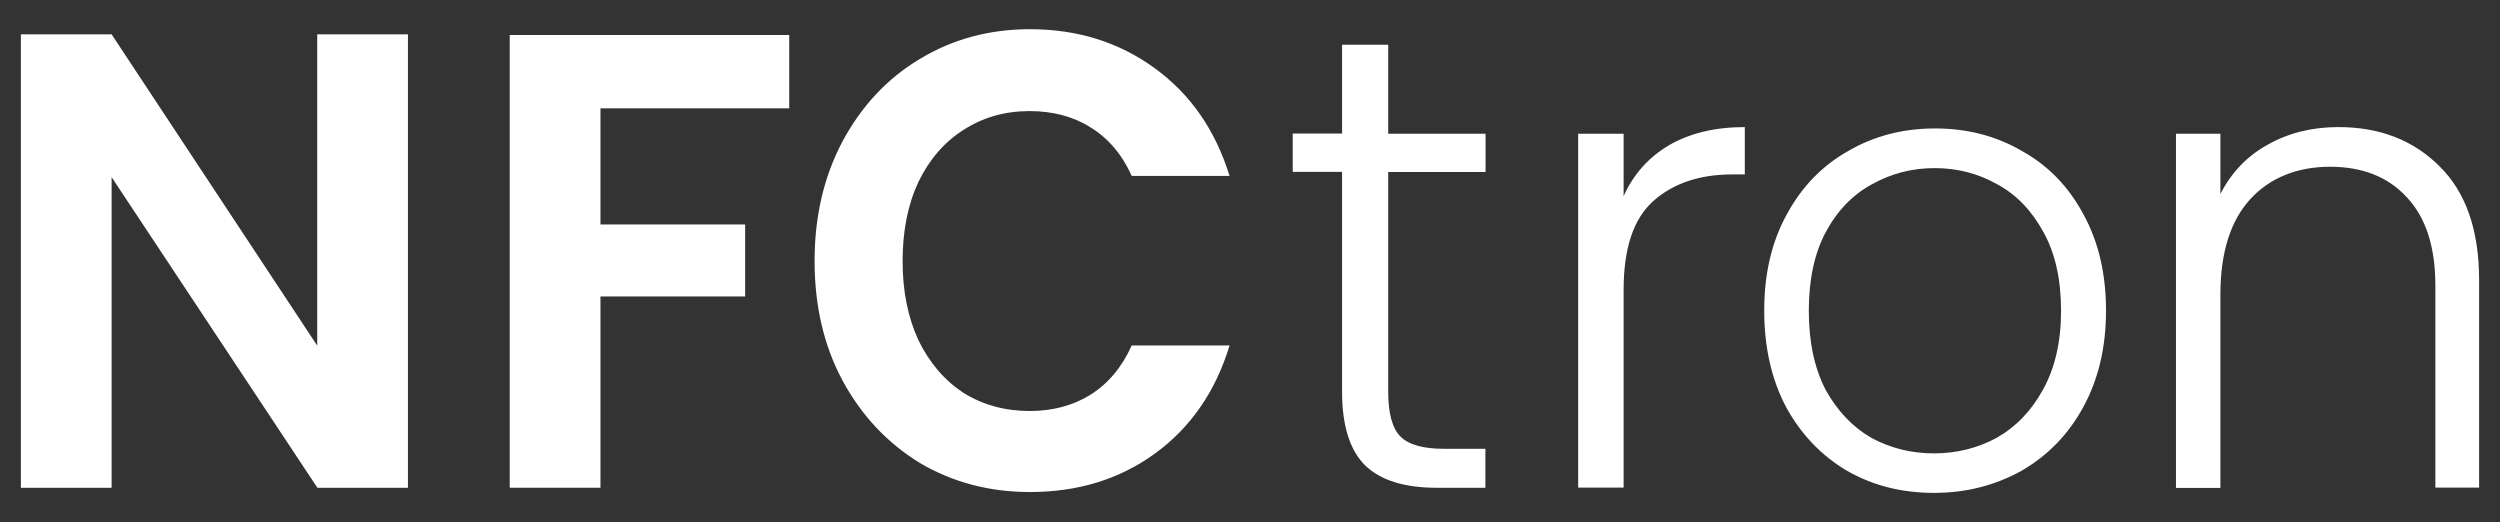
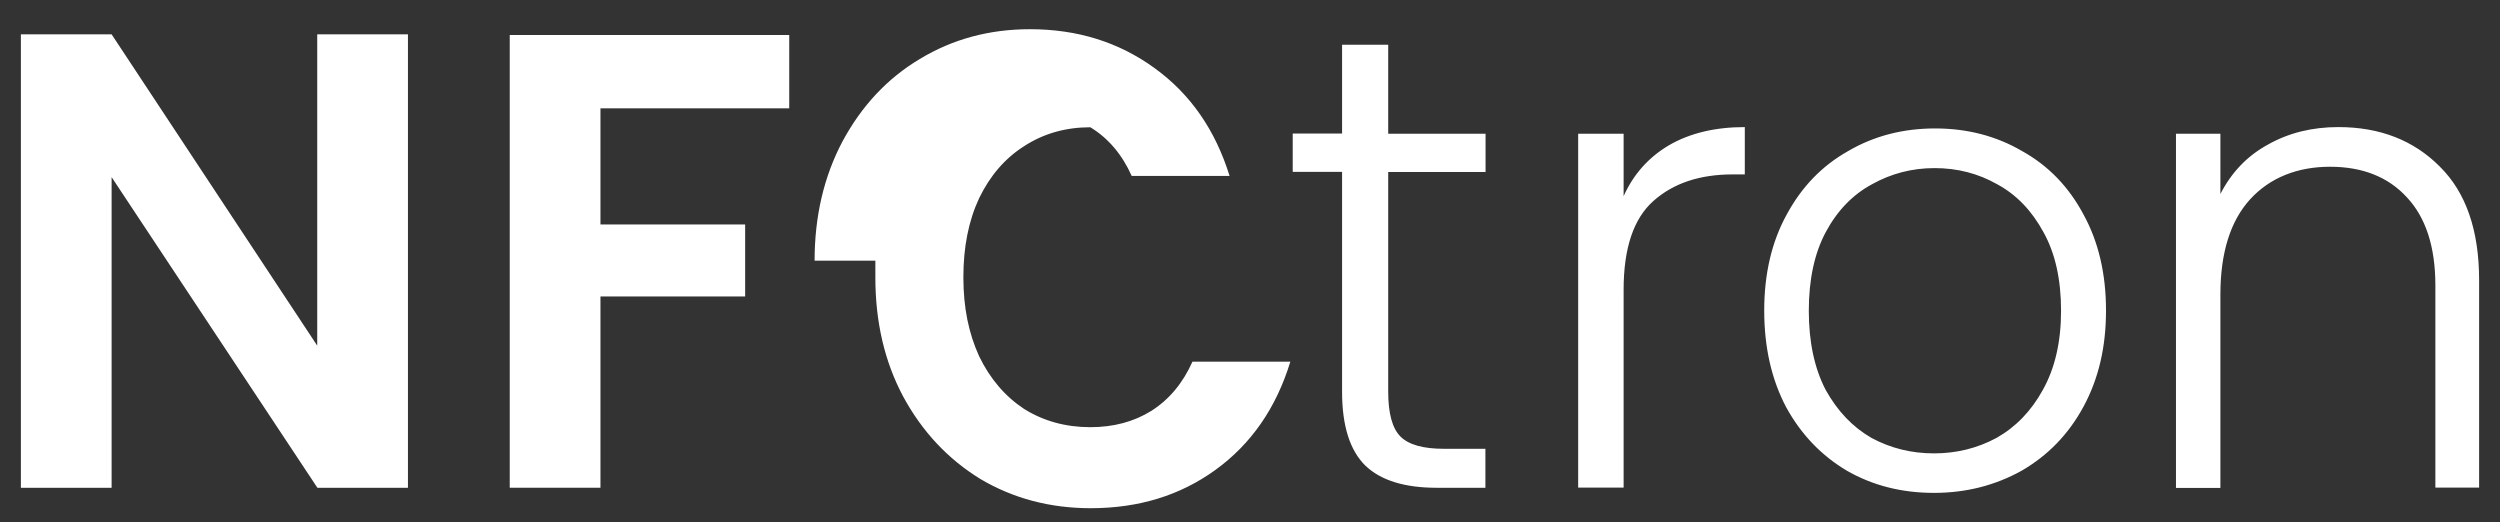
<svg xmlns="http://www.w3.org/2000/svg" version="1.1" id="Layer_2" x="0px" y="0px" width="359.141px" height="75px" viewBox="236.14 406.445 359.141 75" enable-background="new 236.14 406.445 359.141 75" xml:space="preserve">
  <rect x="236.14" y="406.445" width="359.141" height="75" fill="#333333" stroke="none" />
  <g id="Layer_1-2">
-     <path fill="#FFFFFF" d="M572.059,424.701c5.941,0,10.808,1.883,14.573,5.674c3.766,3.717,5.648,9.168,5.648,16.309v29.807h-6.284   v-29.049c0-5.525-1.37-9.756-4.107-12.666c-2.667-2.91-6.358-4.377-11.028-4.377c-4.671,0-8.632,1.566-11.469,4.67   c-2.836,3.105-4.279,7.68-4.279,13.695v27.777h-6.382v-50.887h6.382v8.656c1.589-3.105,3.863-5.477,6.822-7.09   C564.917,425.533,568.293,424.701,572.059,424.701z M513.96,471.576c3.227,0,6.234-0.734,8.998-2.225   c2.763-1.564,4.987-3.863,6.65-6.896c1.736-3.105,2.616-6.895,2.616-11.369s-0.831-8.24-2.518-11.273   c-1.688-3.105-3.889-5.404-6.652-6.895c-2.762-1.566-5.745-2.324-8.998-2.324c-3.252,0-6.234,0.783-8.998,2.324   c-2.764,1.49-4.988,3.789-6.65,6.895c-1.614,3.033-2.422,6.799-2.422,11.273s0.808,8.264,2.422,11.369   c1.687,3.033,3.862,5.332,6.577,6.896c2.763,1.49,5.746,2.225,8.998,2.225H513.96z M513.96,477.25   c-4.622,0-8.779-1.053-12.495-3.18c-3.669-2.176-6.578-5.207-8.73-9.121c-2.103-3.984-3.154-8.607-3.154-13.889   s1.076-9.879,3.229-13.791c2.151-3.984,5.085-7.018,8.826-9.121c3.717-2.176,7.898-3.252,12.495-3.252   c4.598,0,8.779,1.076,12.496,3.252c3.79,2.104,6.724,5.16,8.827,9.121c2.151,3.912,3.228,8.51,3.228,13.791   s-1.076,9.807-3.228,13.791c-2.152,3.986-5.136,7.043-8.901,9.219C522.762,476.174,518.581,477.25,513.96,477.25z M469.359,434.678   c1.418-3.178,3.594-5.623,6.528-7.359c2.984-1.736,6.627-2.617,10.905-2.617v6.799h-1.76c-4.719,0-8.509,1.271-11.371,3.814   c-2.86,2.543-4.278,6.797-4.278,12.764v28.412h-6.529v-50.836h6.529v9.049L469.359,434.678z M435.565,431.133v31.592   c0,3.105,0.588,5.258,1.762,6.432c1.173,1.174,3.252,1.76,6.234,1.76h5.967v5.6h-6.993c-4.597,0-8.021-1.051-10.246-3.178   c-2.225-2.178-3.35-5.723-3.35-10.613v-31.592h-7.091v-5.502h7.091v-12.764h6.626v12.788h13.987v5.502h-13.987V431.133z    M353.162,443.896c0-6.406,1.345-12.104,4.01-17.141c2.738-5.086,6.431-9.048,11.102-11.835c4.719-2.861,10.001-4.279,15.82-4.279   c6.822,0,12.789,1.858,17.924,5.6c5.135,3.717,8.705,8.876,10.759,15.478h-14.06c-1.395-3.105-3.375-5.428-5.942-6.992   c-2.494-1.566-5.428-2.324-8.729-2.324c-3.546,0-6.725,0.904-9.512,2.715c-2.738,1.736-4.891,4.23-6.455,7.457   c-1.517,3.229-2.274,7.02-2.274,11.371c0,4.354,0.758,8.068,2.274,11.371c1.564,3.227,3.717,5.746,6.455,7.555   c2.787,1.736,5.966,2.617,9.512,2.617c3.325,0,6.235-0.783,8.729-2.324c2.567-1.613,4.548-3.984,5.942-7.09h14.06   c-2.029,6.65-5.624,11.834-10.759,15.551c-5.062,3.668-11.028,5.502-17.924,5.502c-5.819,0-11.102-1.393-15.82-4.182   c-4.671-2.861-8.363-6.797-11.102-11.834c-2.689-5.037-4.01-10.734-4.01-17.141V443.896z M349.518,411.473v10.539H322.4v16.676   h20.785v10.344H322.4v27.484h-13.033v-65.043H349.518z M294.769,476.516h-13.033l-29.563-44.625v44.625H239.14v-65.141h13.033   l29.538,44.723v-44.723h13.033v65.141H294.769z" />
+     <path fill="#FFFFFF" d="M572.059,424.701c5.941,0,10.808,1.883,14.573,5.674c3.766,3.717,5.648,9.168,5.648,16.309v29.807h-6.284   v-29.049c0-5.525-1.37-9.756-4.107-12.666c-2.667-2.91-6.358-4.377-11.028-4.377c-4.671,0-8.632,1.566-11.469,4.67   c-2.836,3.105-4.279,7.68-4.279,13.695v27.777h-6.382v-50.887h6.382v8.656c1.589-3.105,3.863-5.477,6.822-7.09   C564.917,425.533,568.293,424.701,572.059,424.701z M513.96,471.576c3.227,0,6.234-0.734,8.998-2.225   c2.763-1.564,4.987-3.863,6.65-6.896c1.736-3.105,2.616-6.895,2.616-11.369s-0.831-8.24-2.518-11.273   c-1.688-3.105-3.889-5.404-6.652-6.895c-2.762-1.566-5.745-2.324-8.998-2.324c-3.252,0-6.234,0.783-8.998,2.324   c-2.764,1.49-4.988,3.789-6.65,6.895c-1.614,3.033-2.422,6.799-2.422,11.273s0.808,8.264,2.422,11.369   c1.687,3.033,3.862,5.332,6.577,6.896c2.763,1.49,5.746,2.225,8.998,2.225H513.96z M513.96,477.25   c-4.622,0-8.779-1.053-12.495-3.18c-3.669-2.176-6.578-5.207-8.73-9.121c-2.103-3.984-3.154-8.607-3.154-13.889   s1.076-9.879,3.229-13.791c2.151-3.984,5.085-7.018,8.826-9.121c3.717-2.176,7.898-3.252,12.495-3.252   c4.598,0,8.779,1.076,12.496,3.252c3.79,2.104,6.724,5.16,8.827,9.121c2.151,3.912,3.228,8.51,3.228,13.791   s-1.076,9.807-3.228,13.791c-2.152,3.986-5.136,7.043-8.901,9.219C522.762,476.174,518.581,477.25,513.96,477.25z M469.359,434.678   c1.418-3.178,3.594-5.623,6.528-7.359c2.984-1.736,6.627-2.617,10.905-2.617v6.799h-1.76c-4.719,0-8.509,1.271-11.371,3.814   c-2.86,2.543-4.278,6.797-4.278,12.764v28.412h-6.529v-50.836h6.529v9.049L469.359,434.678z M435.565,431.133v31.592   c0,3.105,0.588,5.258,1.762,6.432c1.173,1.174,3.252,1.76,6.234,1.76h5.967v5.6h-6.993c-4.597,0-8.021-1.051-10.246-3.178   c-2.225-2.178-3.35-5.723-3.35-10.613v-31.592h-7.091v-5.502h7.091v-12.764h6.626v12.788h13.987v5.502h-13.987V431.133z    M353.162,443.896c0-6.406,1.345-12.104,4.01-17.141c2.738-5.086,6.431-9.048,11.102-11.835c4.719-2.861,10.001-4.279,15.82-4.279   c6.822,0,12.789,1.858,17.924,5.6c5.135,3.717,8.705,8.876,10.759,15.478h-14.06c-1.395-3.105-3.375-5.428-5.942-6.992   c-3.546,0-6.725,0.904-9.512,2.715c-2.738,1.736-4.891,4.23-6.455,7.457   c-1.517,3.229-2.274,7.02-2.274,11.371c0,4.354,0.758,8.068,2.274,11.371c1.564,3.227,3.717,5.746,6.455,7.555   c2.787,1.736,5.966,2.617,9.512,2.617c3.325,0,6.235-0.783,8.729-2.324c2.567-1.613,4.548-3.984,5.942-7.09h14.06   c-2.029,6.65-5.624,11.834-10.759,15.551c-5.062,3.668-11.028,5.502-17.924,5.502c-5.819,0-11.102-1.393-15.82-4.182   c-4.671-2.861-8.363-6.797-11.102-11.834c-2.689-5.037-4.01-10.734-4.01-17.141V443.896z M349.518,411.473v10.539H322.4v16.676   h20.785v10.344H322.4v27.484h-13.033v-65.043H349.518z M294.769,476.516h-13.033l-29.563-44.625v44.625H239.14v-65.141h13.033   l29.538,44.723v-44.723h13.033v65.141H294.769z" />
  </g>
</svg>